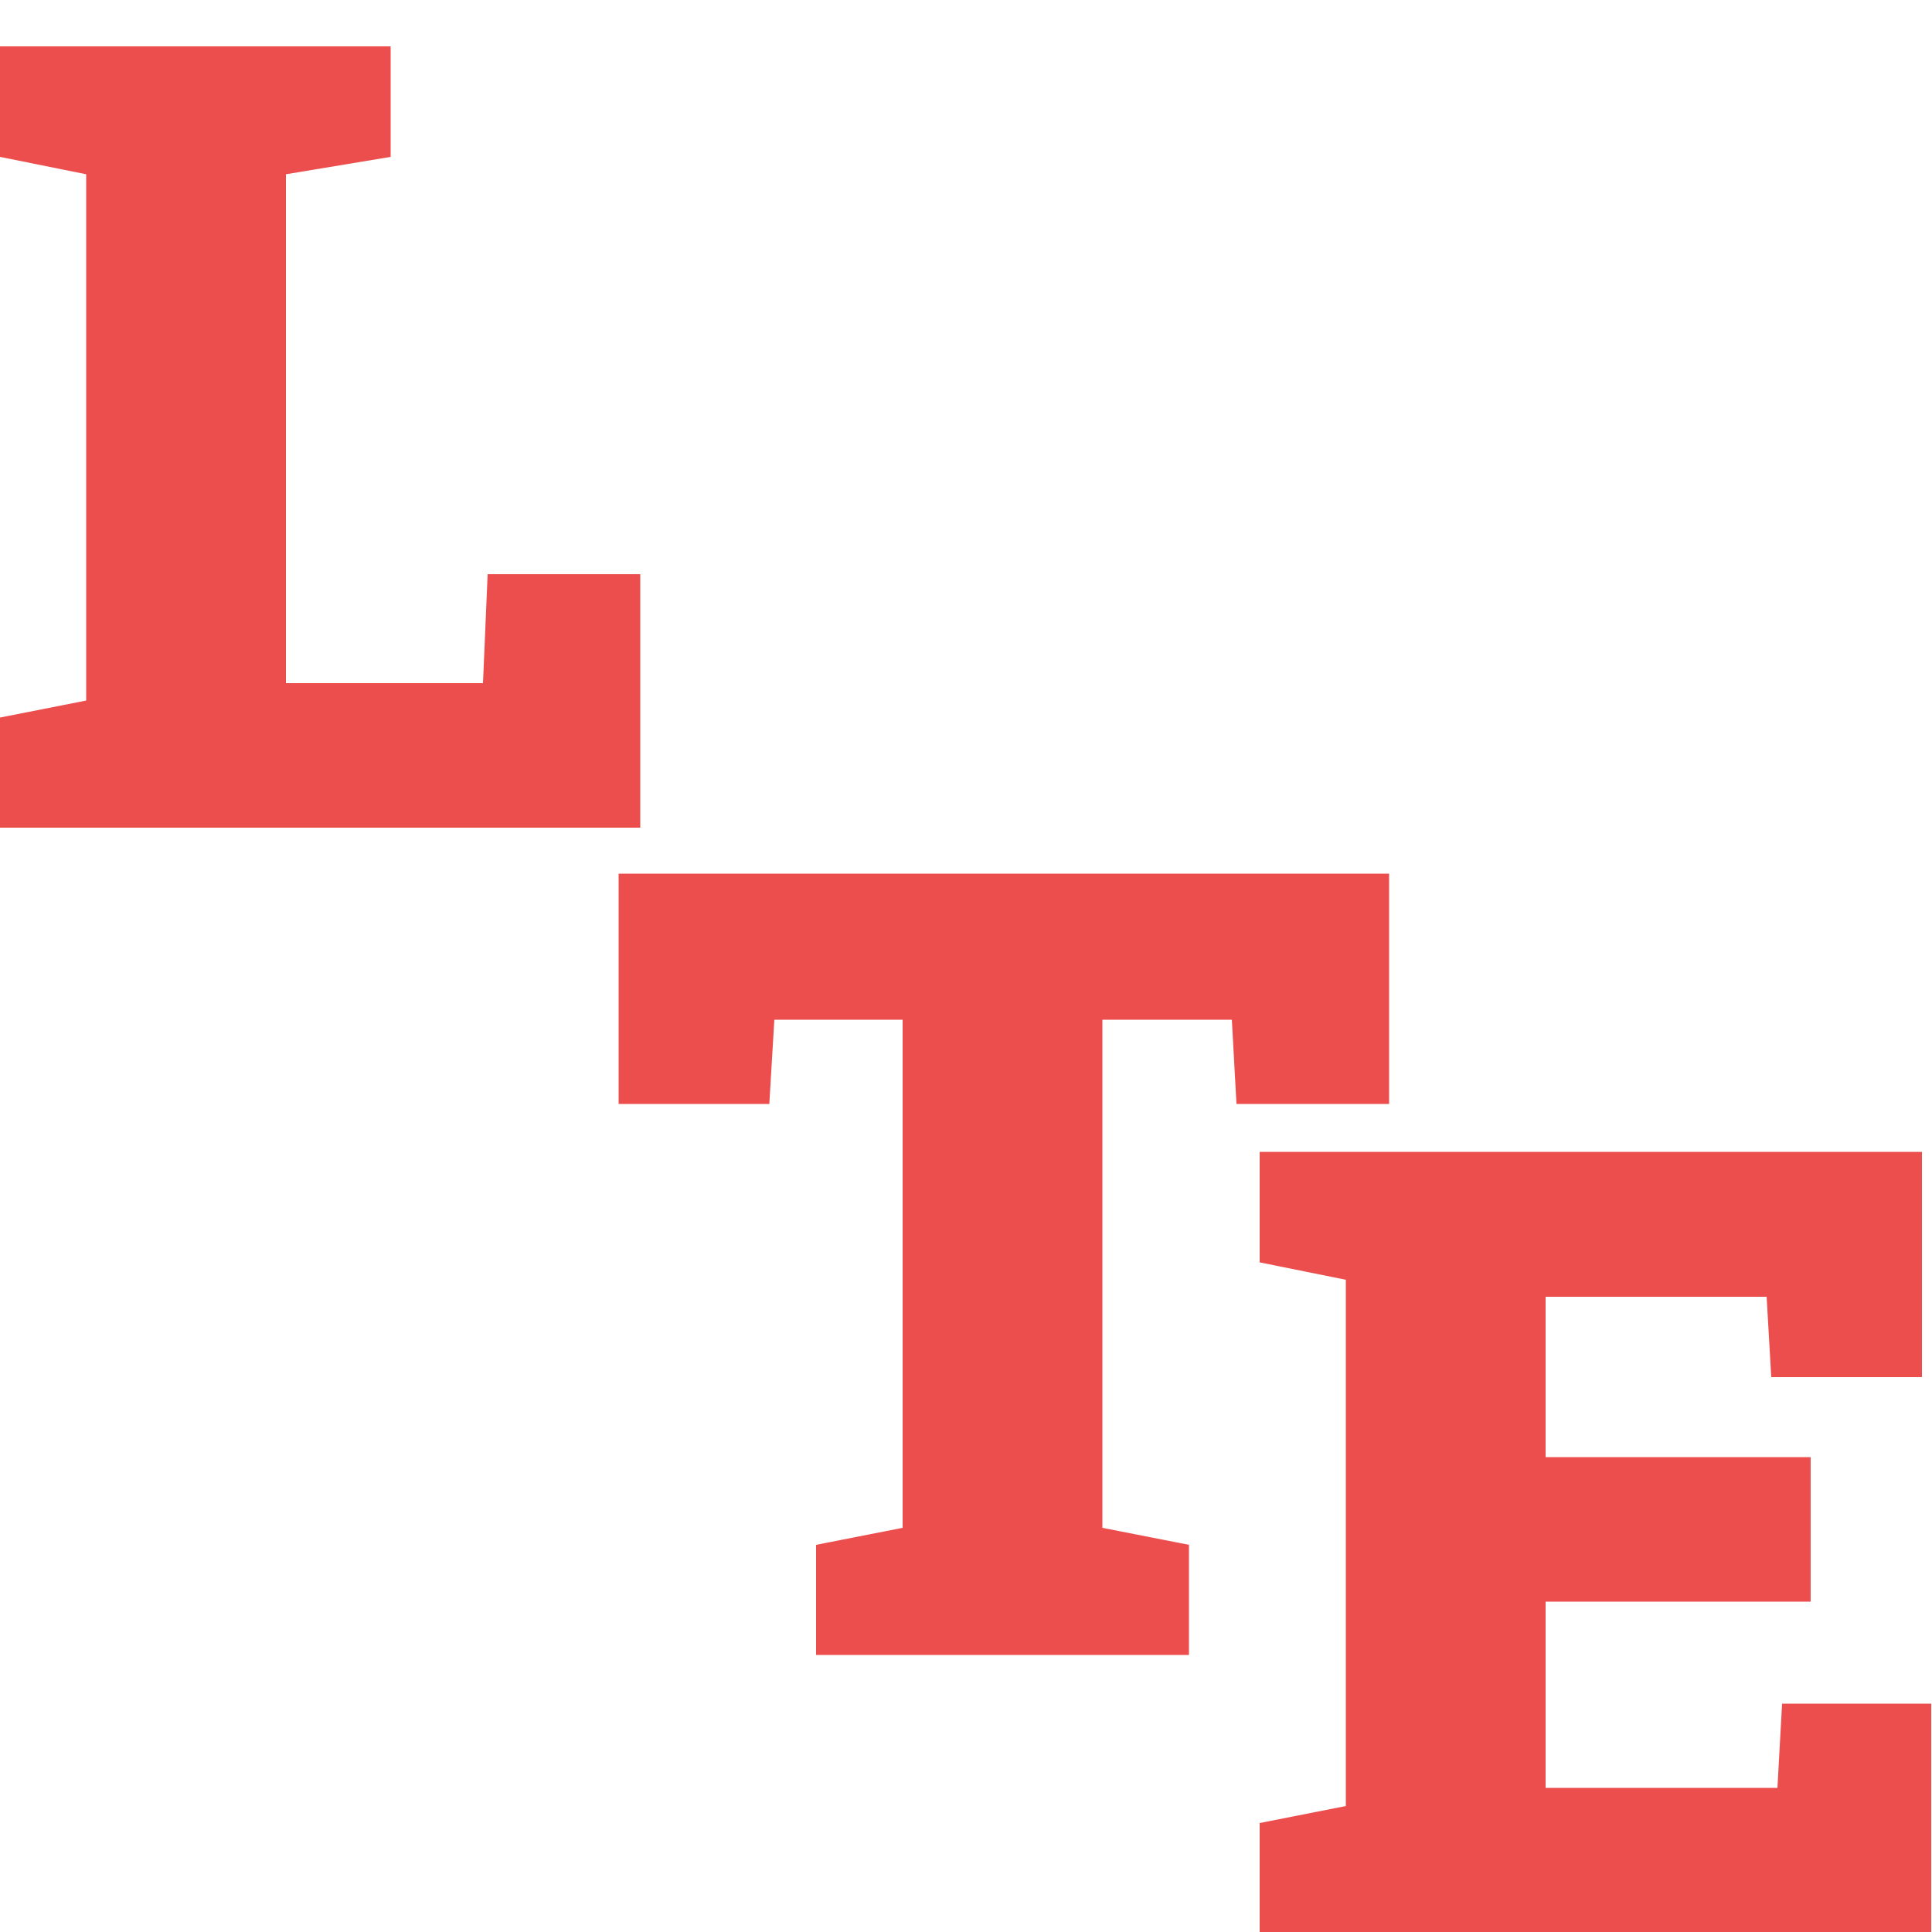
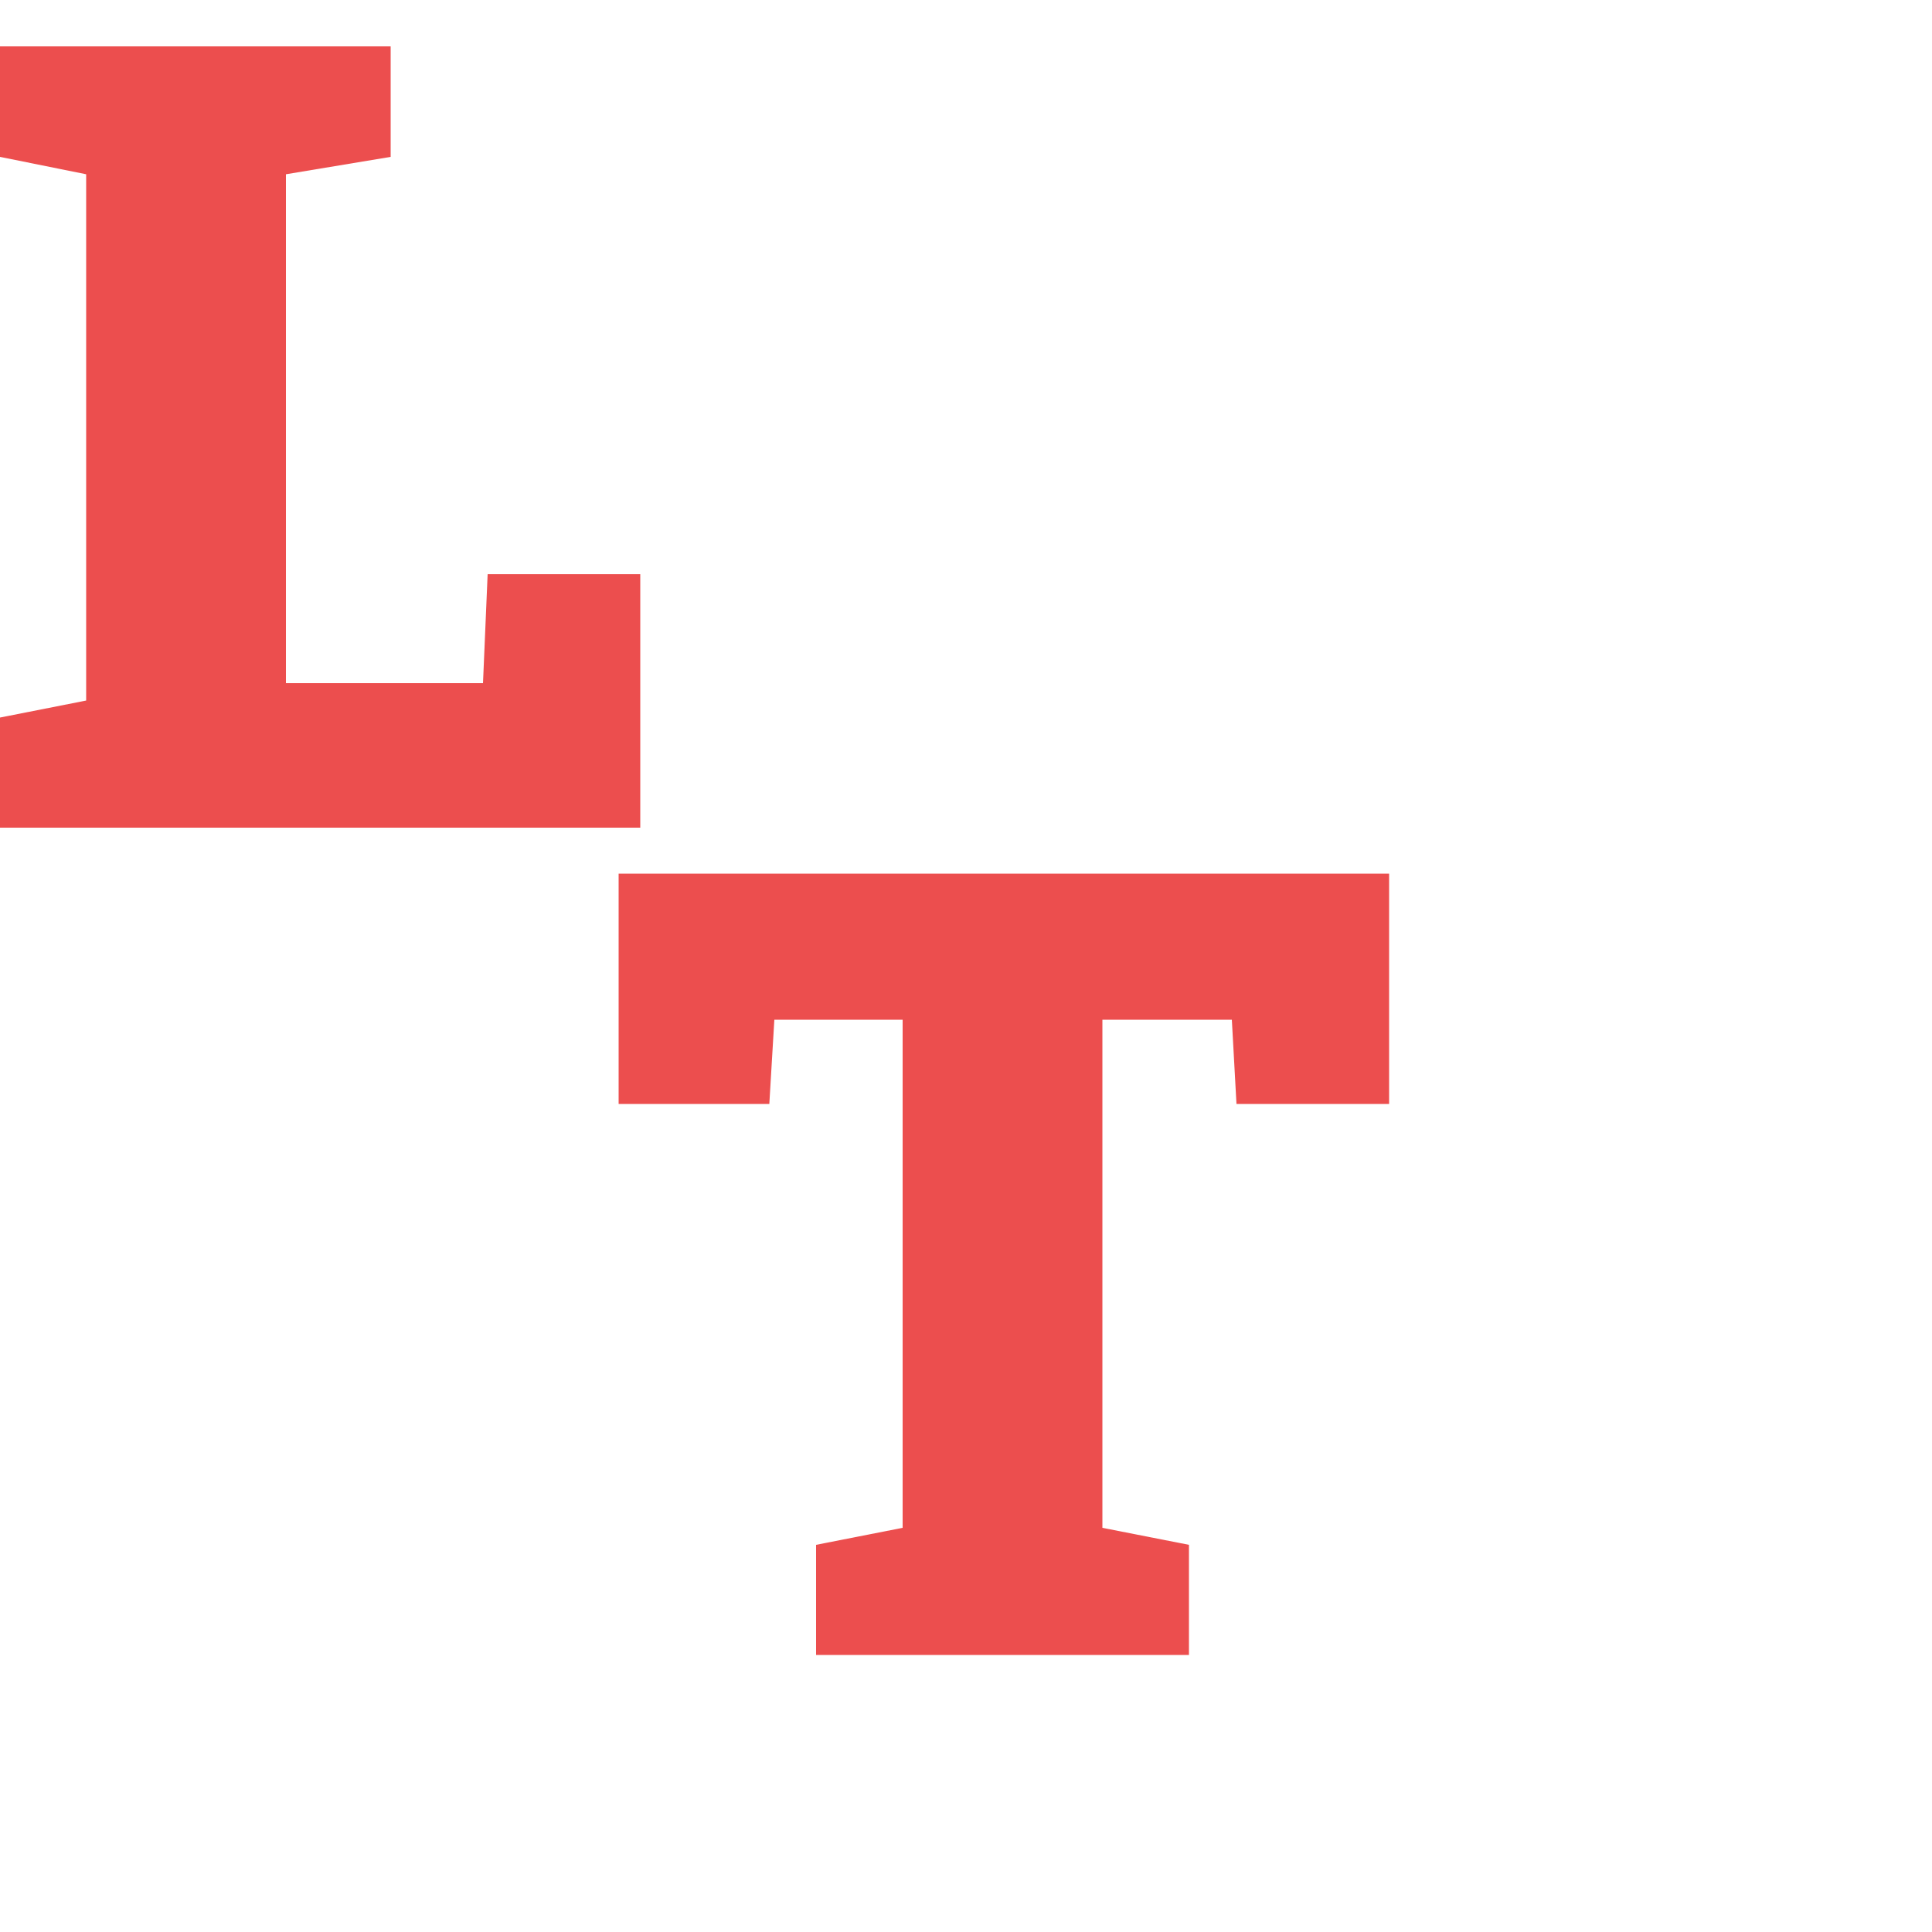
<svg xmlns="http://www.w3.org/2000/svg" version="1.2" viewBox="0 0 500 500" width="500" height="500">
  <title>Nový projekt</title>
  <style>
		.s0 { fill: #ec4e4e } 
	</style>
  <path id="Layer" fill-rule="evenodd" class="s0" d="m211.2 428.3v-28.5l22.4-4.4v-131.5h-33.2l-1.3 21.8h-39v-59.6h199.4v59.6h-39.5l-1.2-21.8h-33.5v131.5l22.4 4.4v28.5z" />
-   <path id="Layer" fill-rule="evenodd" class="s0" d="m326 500.3v-28.5l22.3-4.4v-136.2l-22.3-4.5v-28.6h171.4v58.3h-39l-1.2-20.8h-57.2v41.5h68.6v37.4h-68.6v48.2h60l1.2-21.8h38.6v59.4z" />
  <g id="Layer 1">
    <path id="Layer" fill-rule="evenodd" class="s0" d="m0 214.2v-28.5l22.3-4.4v-136.2l-22.3-4.5v-28.6h101.1v28.6l-27.1 4.5v131.7h51l1.2-28.2h39.5v65.6z" />
  </g>
</svg>